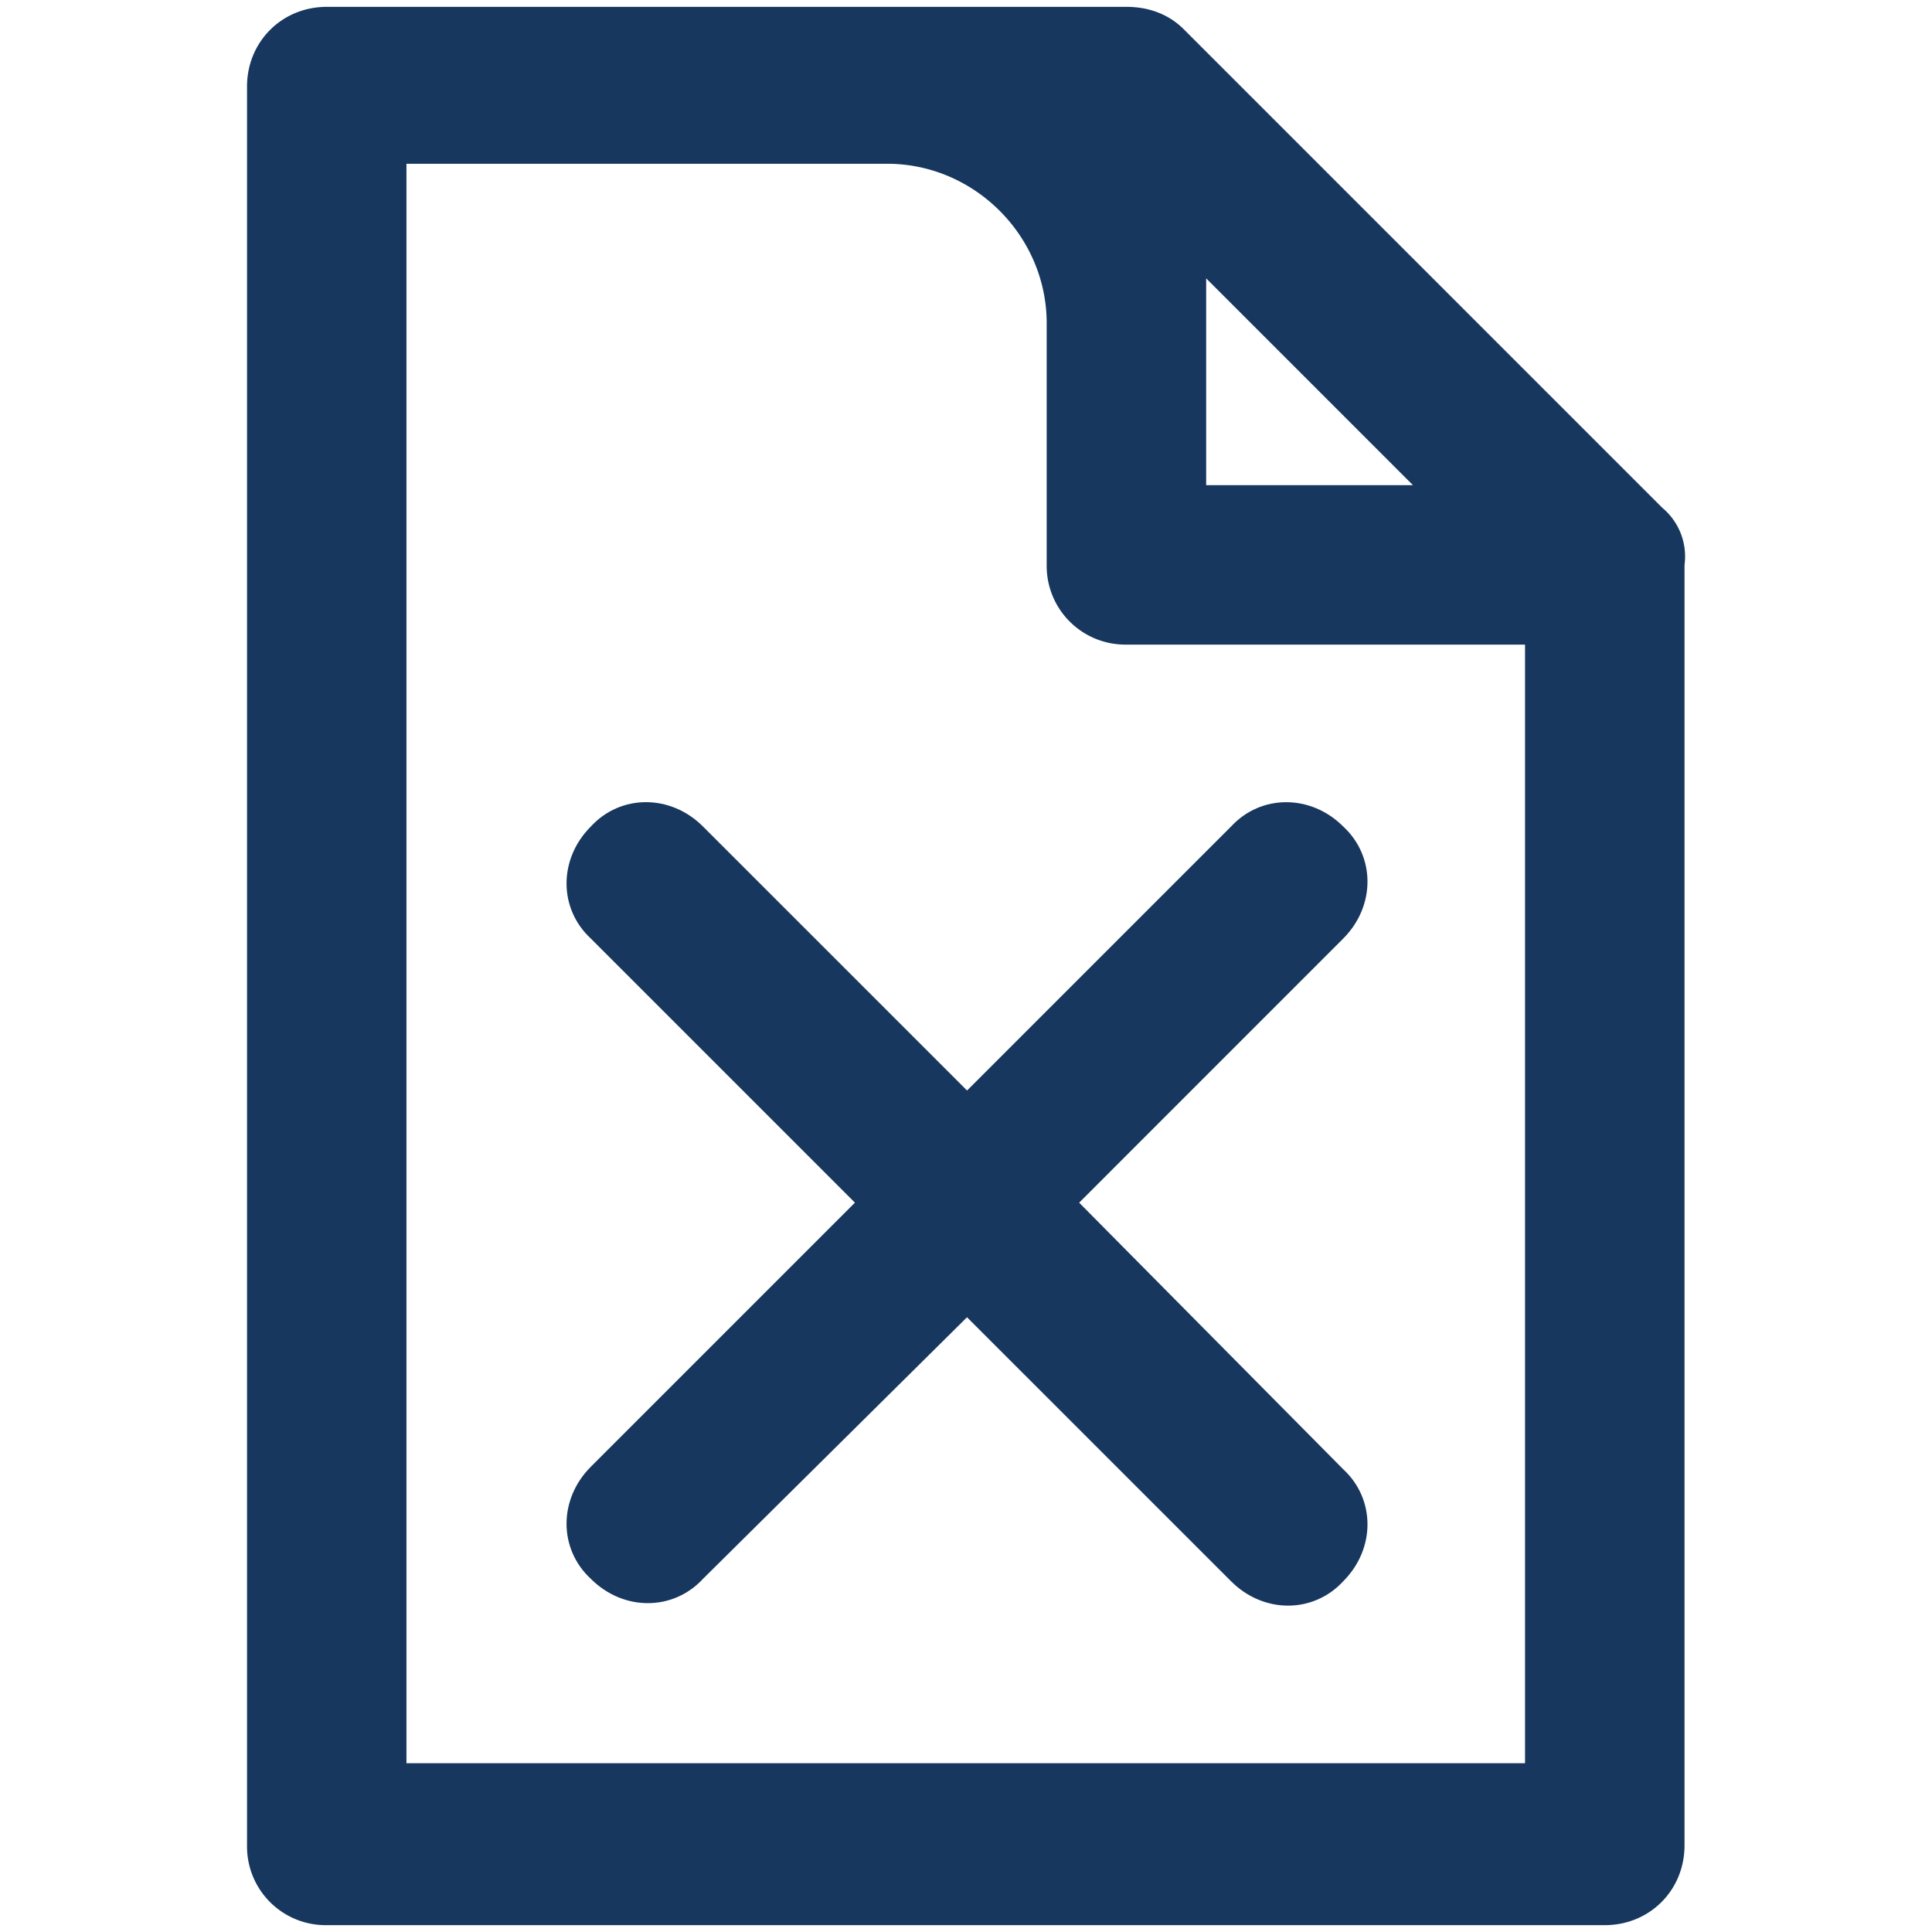
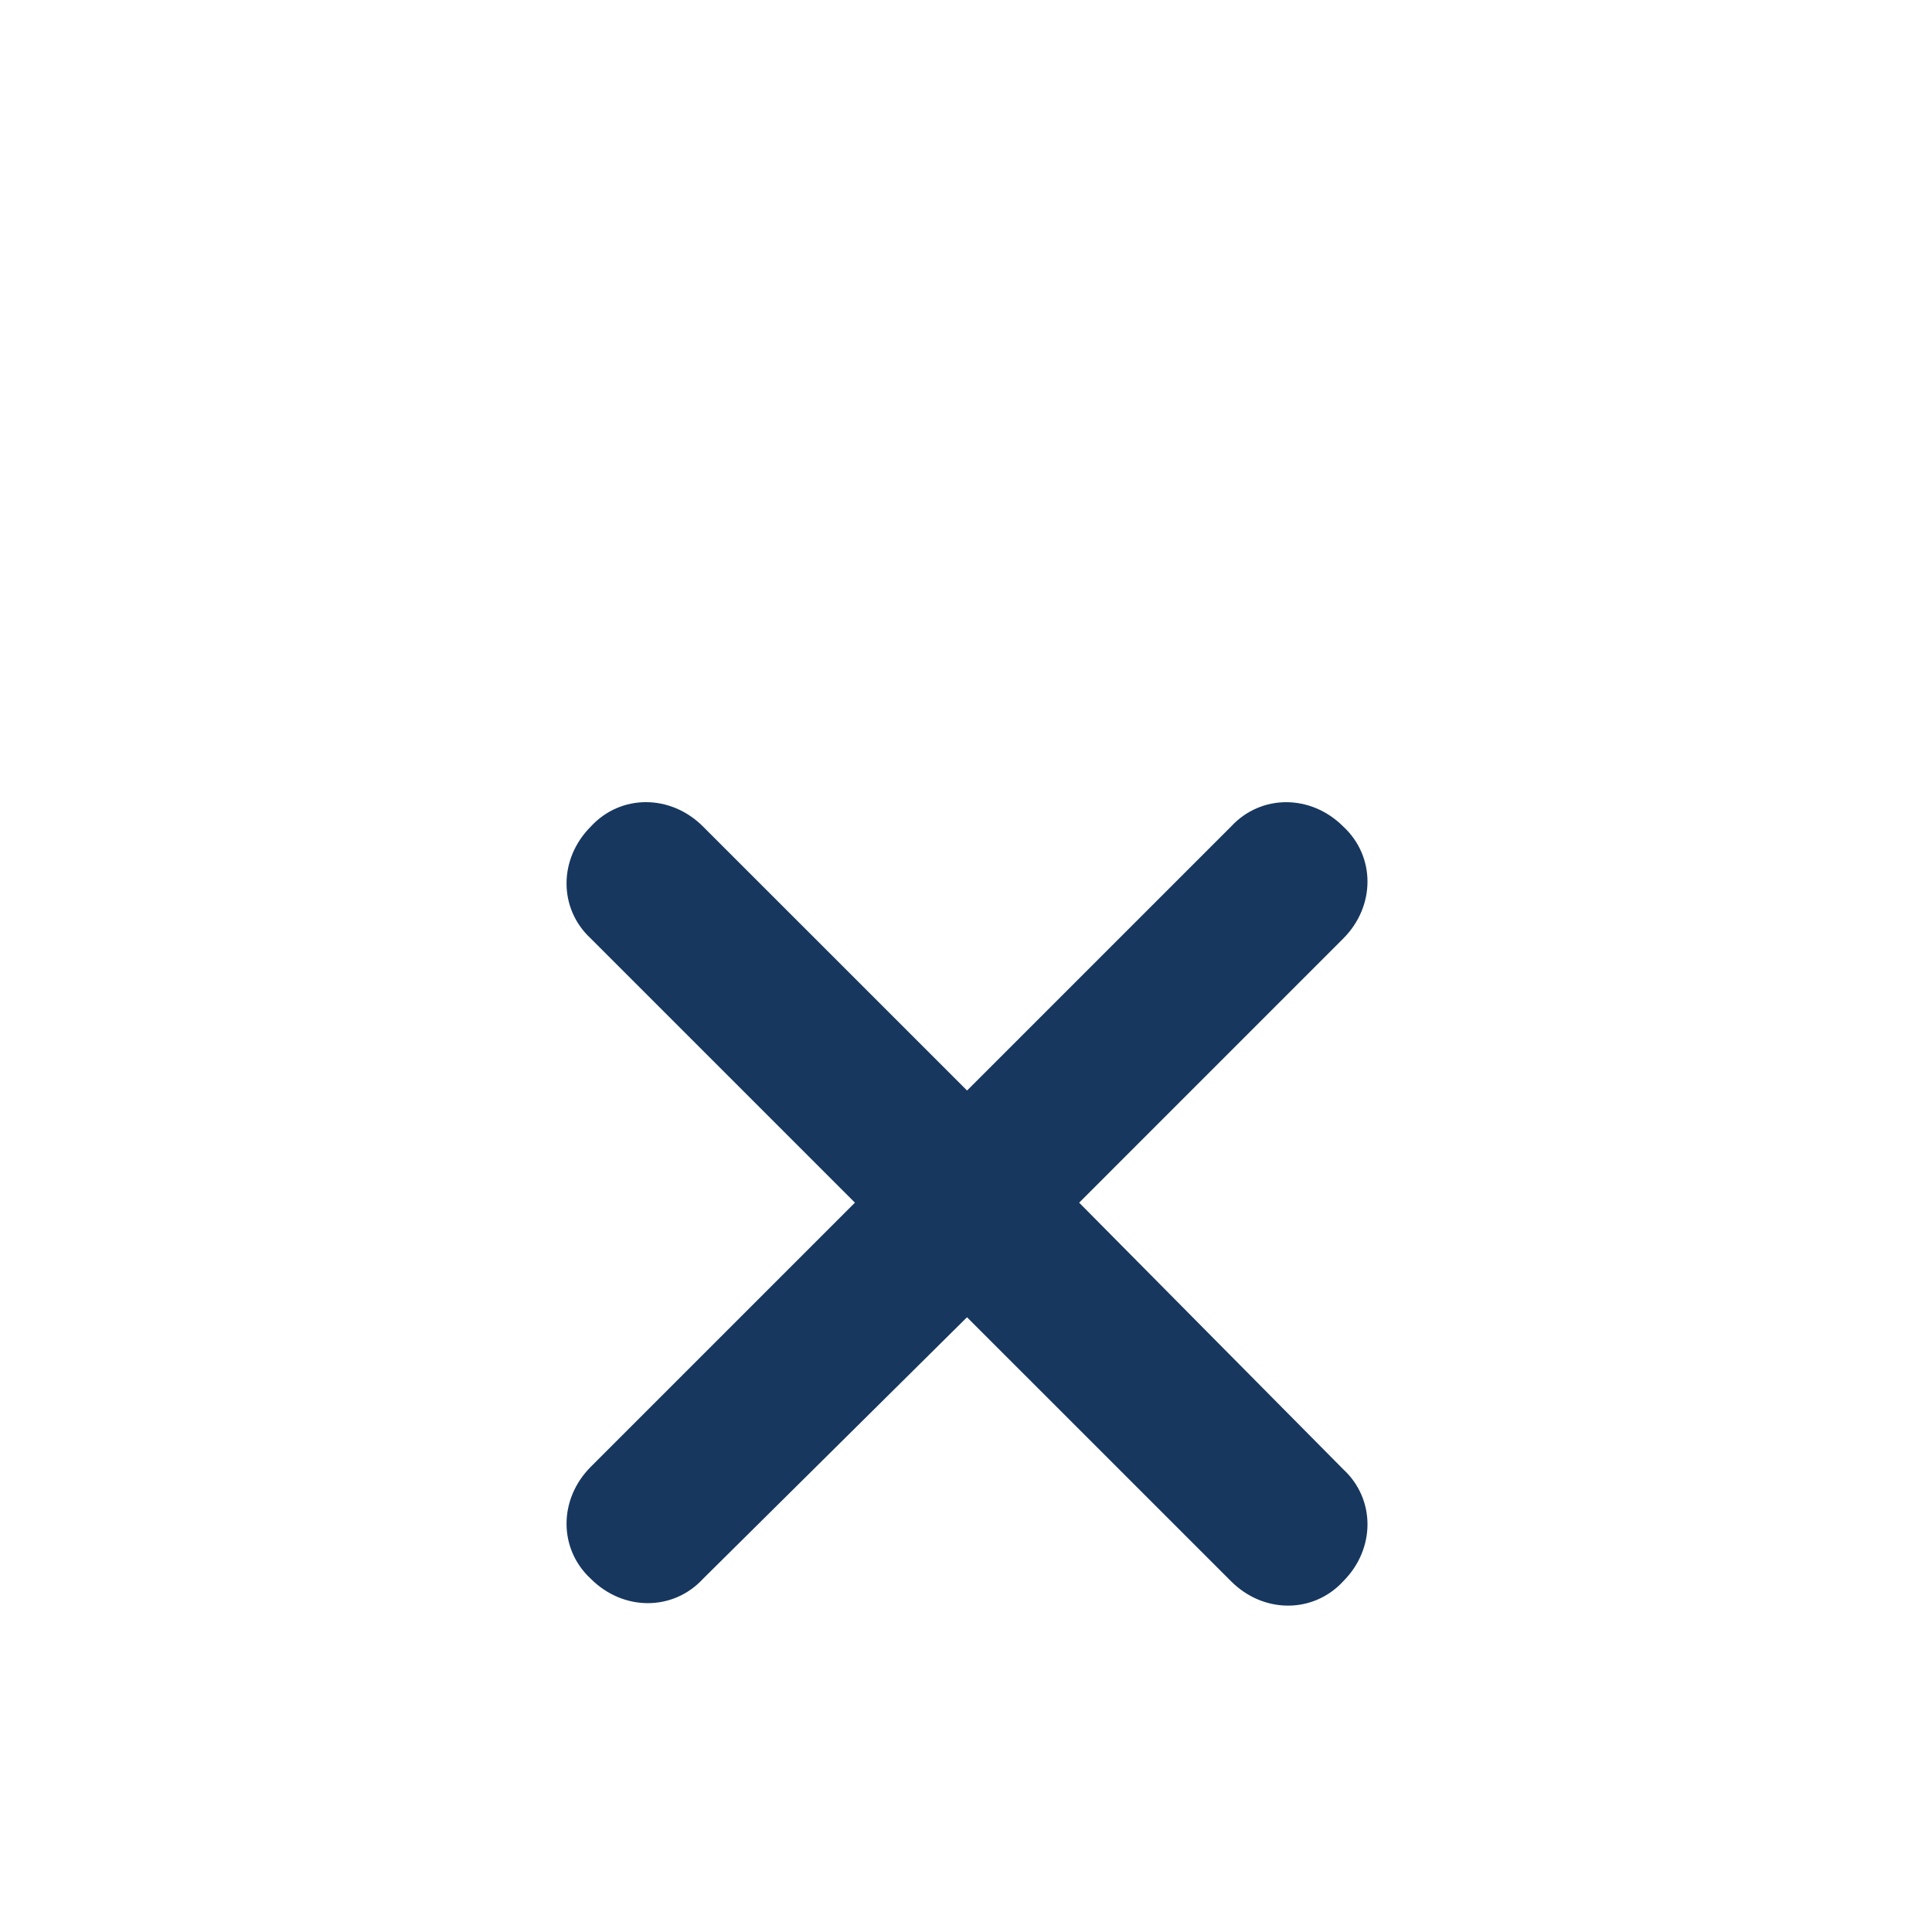
<svg xmlns="http://www.w3.org/2000/svg" width="48" height="48" fill="none" viewBox="0 0 32 42">
  <g fill="#17375F">
-     <path d="M31.132 11.034 20.734.636c-.325-.325-.758-.487-1.246-.487H2.103C1.13.149.37.907.37 1.882v38.236a1.71 1.71 0 0 0 1.733 1.733h27.784c.974 0 1.733-.758 1.733-1.733V12.28a1.376 1.376 0 0 0-.488-1.245Zm-9.91-4.982 4.494 4.495h-4.495V6.052ZM14.288 3.56c1.895 0 3.466 1.57 3.466 3.467v5.253a1.71 1.71 0 0 0 1.733 1.733h8.666v24.318H3.836V3.56h10.453Z" />
-     <path d="m13.585 26.145-5.74 5.74c-.705.705-.705 1.788 0 2.438.704.704 1.787.704 2.437 0l5.74-5.687 5.741 5.74c.704.705 1.787.705 2.437 0 .704-.704.704-1.787 0-2.436l-5.74-5.795 5.74-5.741c.704-.704.704-1.787 0-2.437-.704-.704-1.787-.704-2.437 0l-5.74 5.74-5.741-5.74c-.705-.705-1.788-.705-2.437 0-.705.704-.705 1.787 0 2.437l5.74 5.74Z" />
+     <path d="m13.585 26.145-5.74 5.74c-.705.705-.705 1.788 0 2.438.704.704 1.787.704 2.437 0l5.74-5.687 5.741 5.74c.704.705 1.787.705 2.437 0 .704-.704.704-1.787 0-2.436l-5.74-5.795 5.74-5.741c.704-.704.704-1.787 0-2.437-.704-.704-1.787-.704-2.437 0l-5.74 5.74-5.741-5.74c-.705-.705-1.788-.705-2.437 0-.705.704-.705 1.787 0 2.437l5.74 5.74" />
  </g>
</svg>